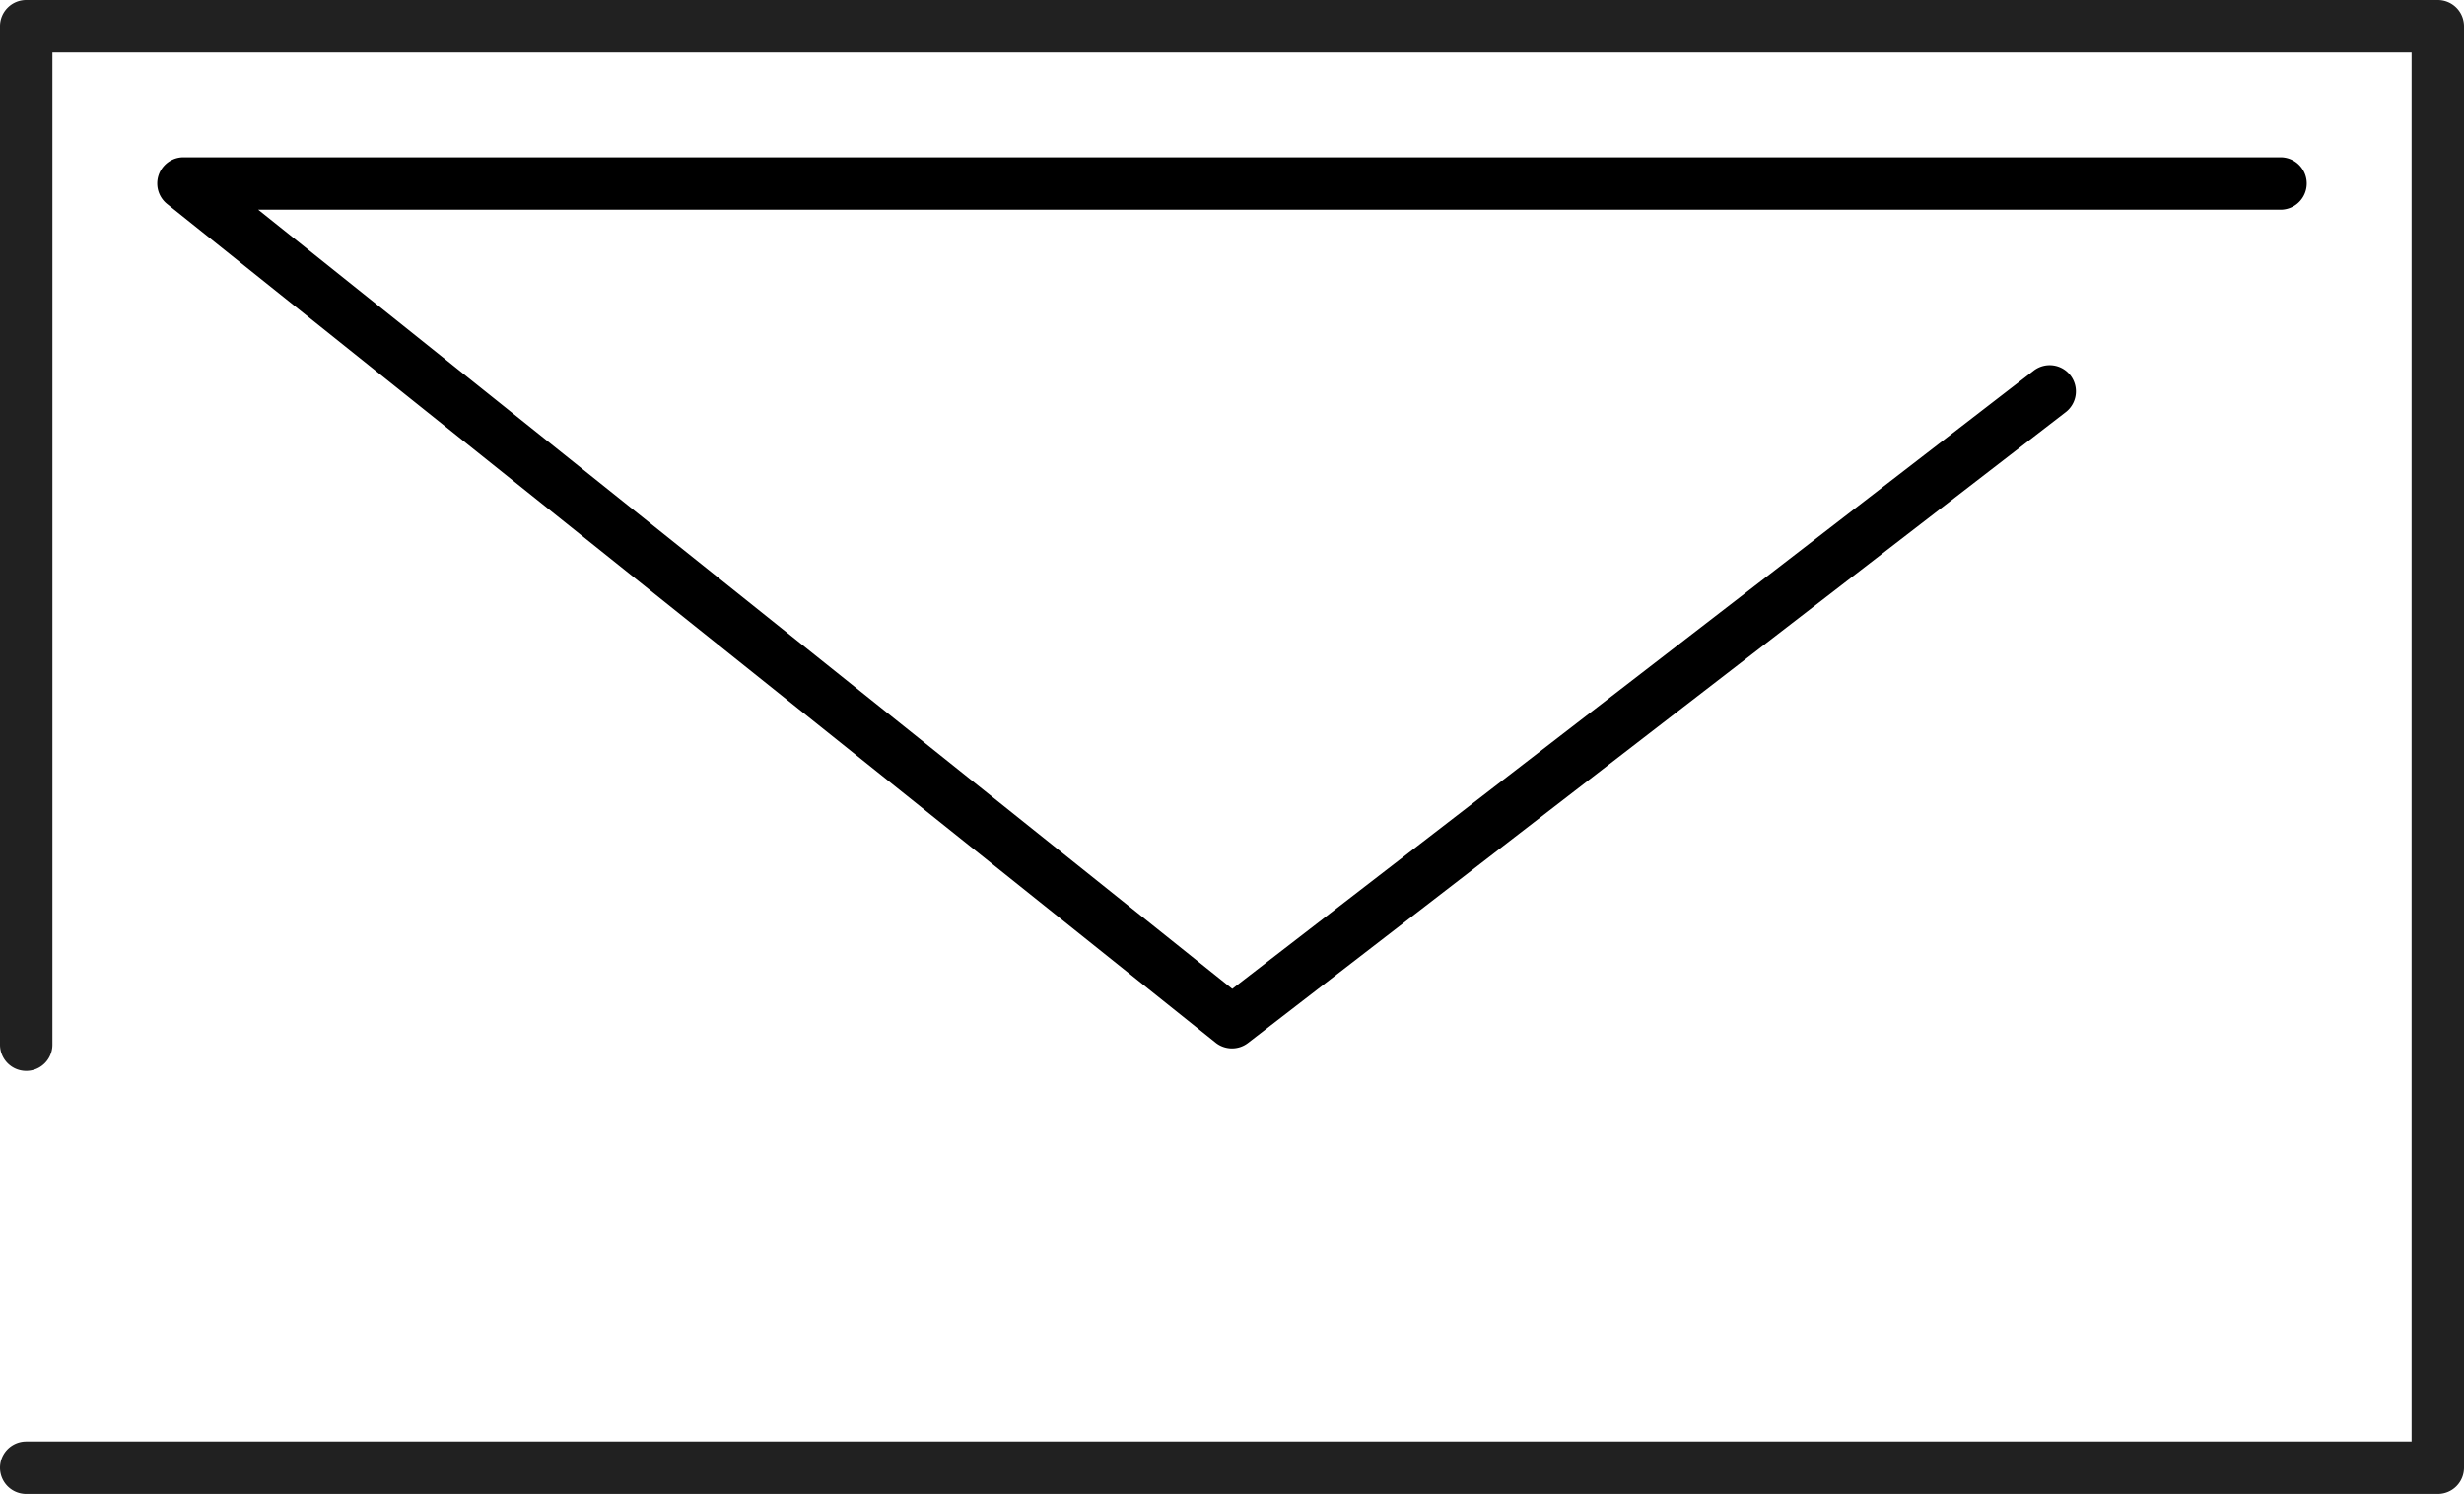
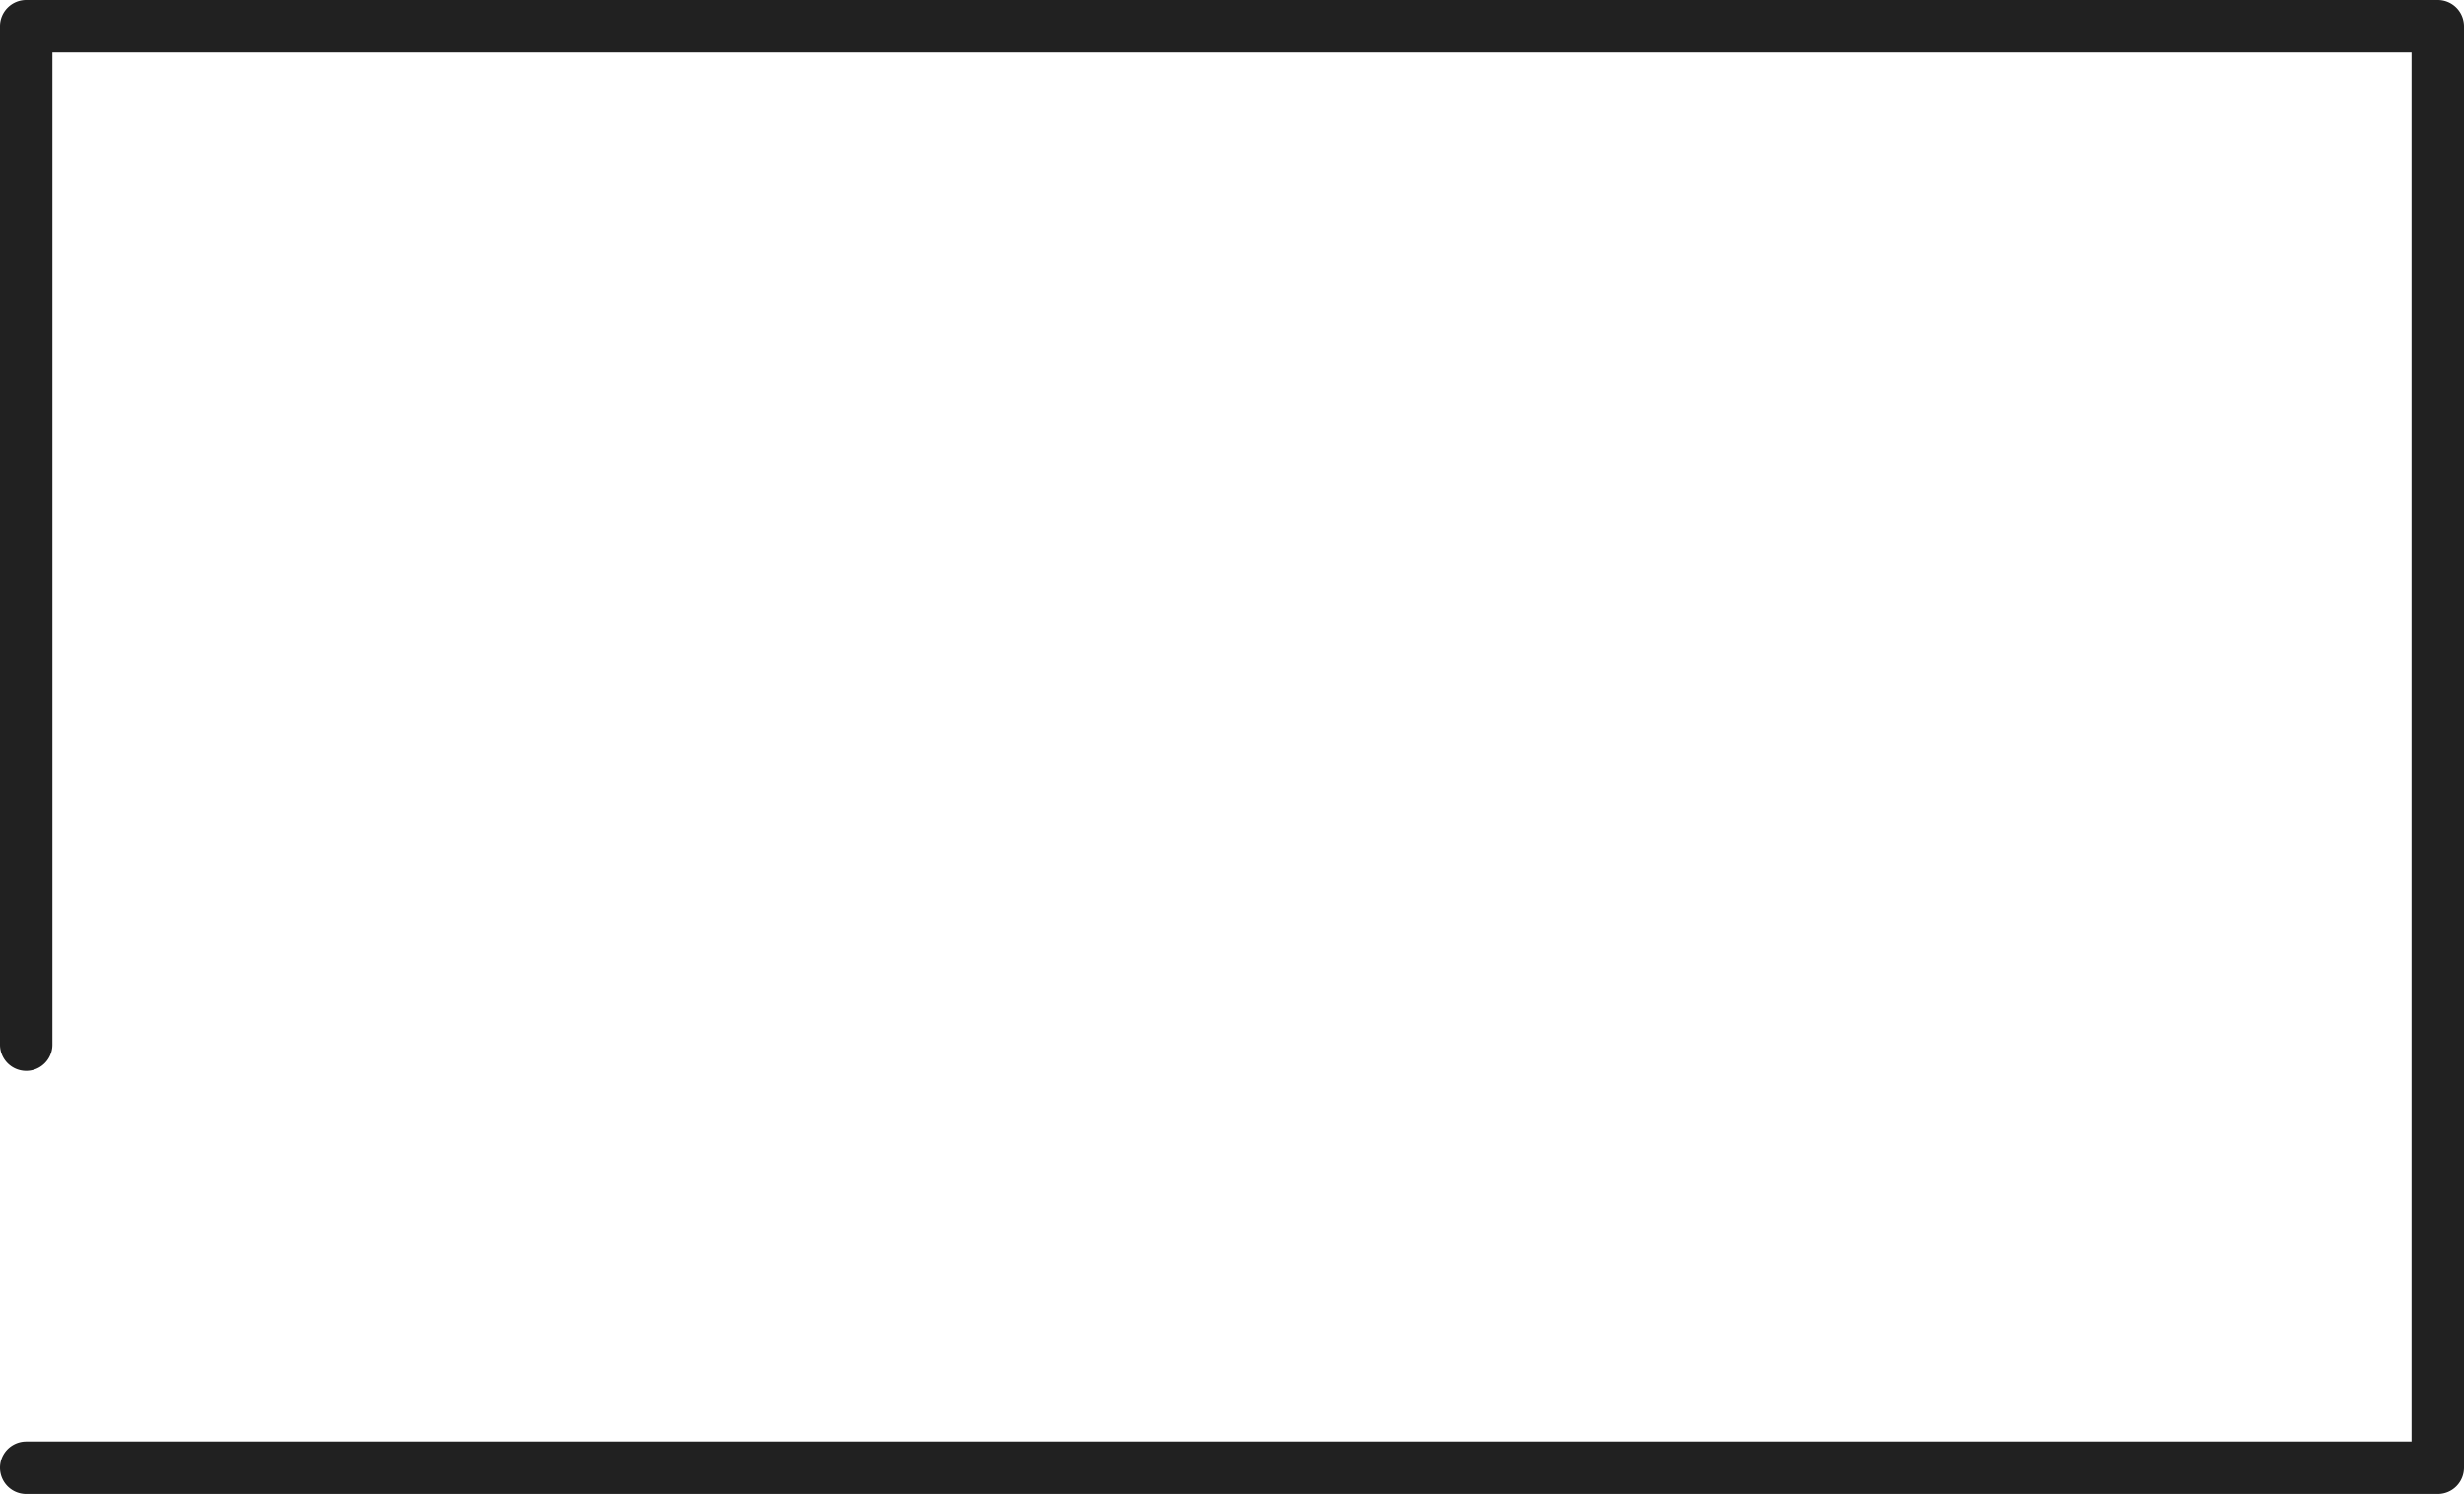
<svg xmlns="http://www.w3.org/2000/svg" id="a9bcd9c7-132f-4fbd-9d8c-55718dd6a456" data-name="Layer 1" width="94" height="57" viewBox="0 0 94 57">
  <g id="a8d62874-7179-46ff-94ed-343cbc8a2464" data-name="Rectangle">
    <path d="M93,57H1a1,1,0,0,1,0-2H92V2H2V39.859a1,1,0,0,1-2,0V1A1,1,0,0,1,1,0H93a1,1,0,0,1,1,1V56A1,1,0,0,1,93,57Z" style="fill:#212121" />
  </g>
-   <path d="M87,6H7a1,1,0,0,0-.625,1.781l40,32a1.001,1.001,0,0,0,1.235.011l31.191-24.064a1,1,0,1,0-1.221-1.584l-30.57,23.584L9.851,8H87a1,1,0,0,0,0-2Z" />
</svg>